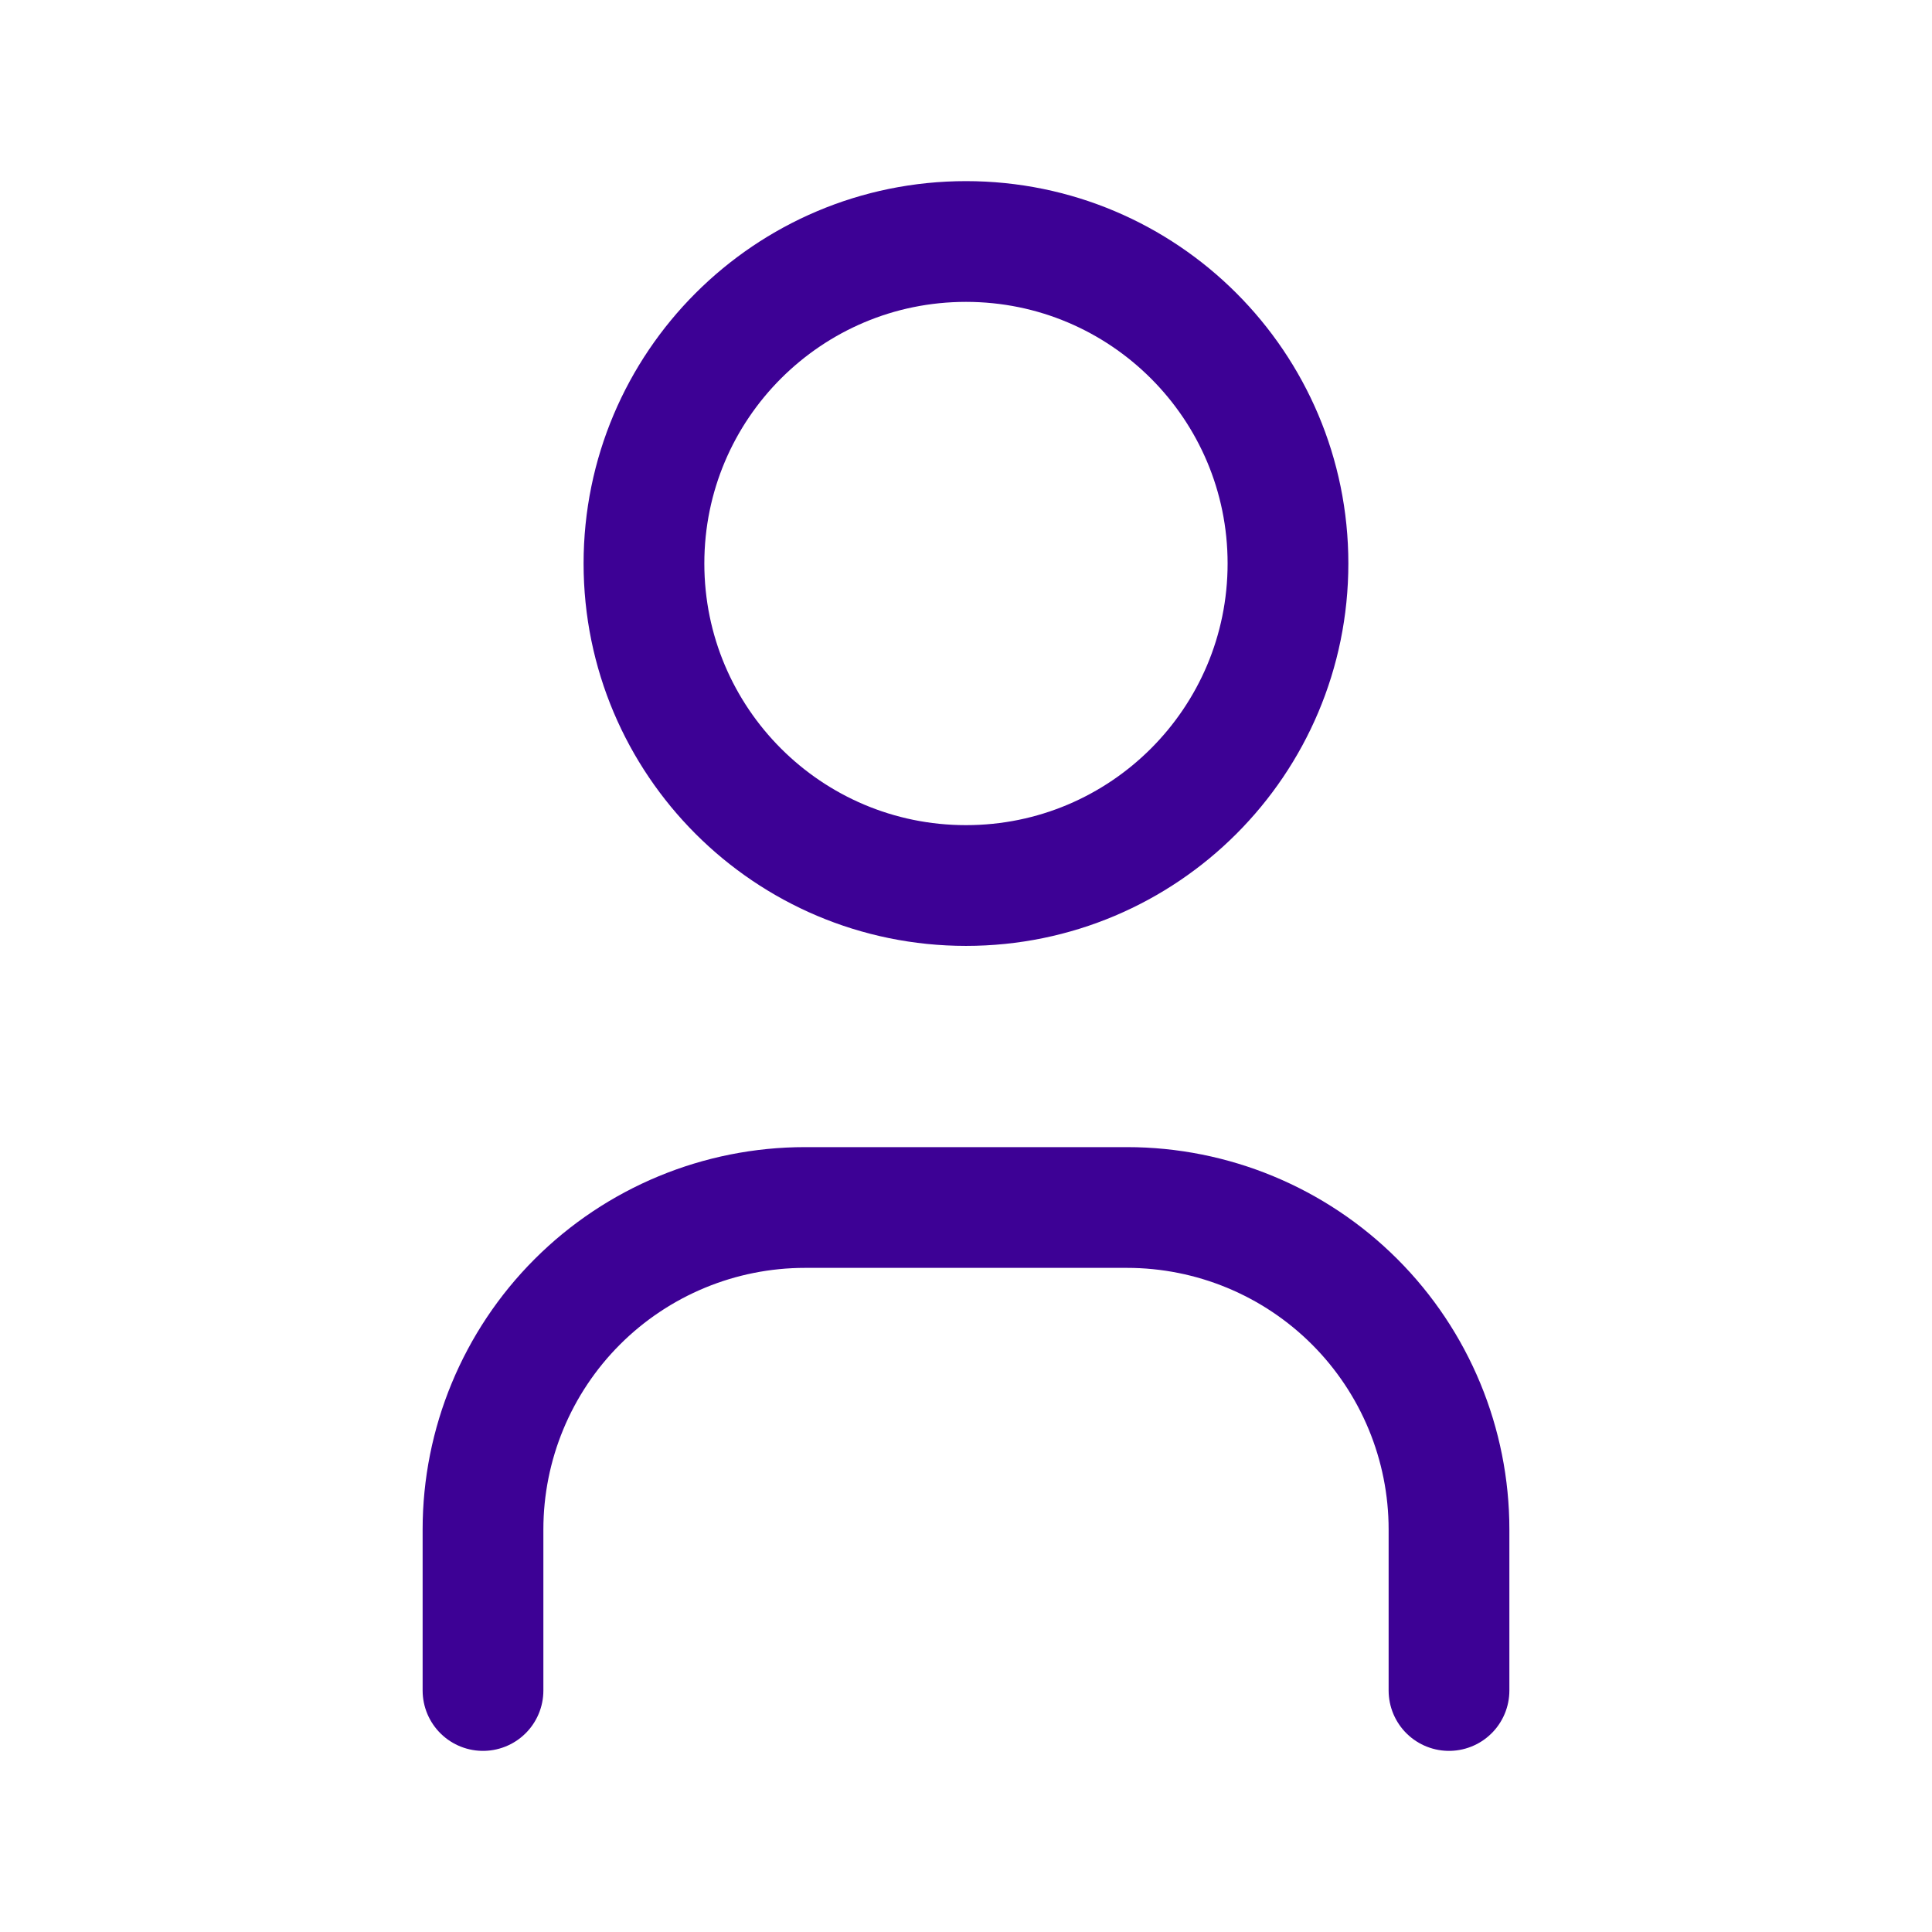
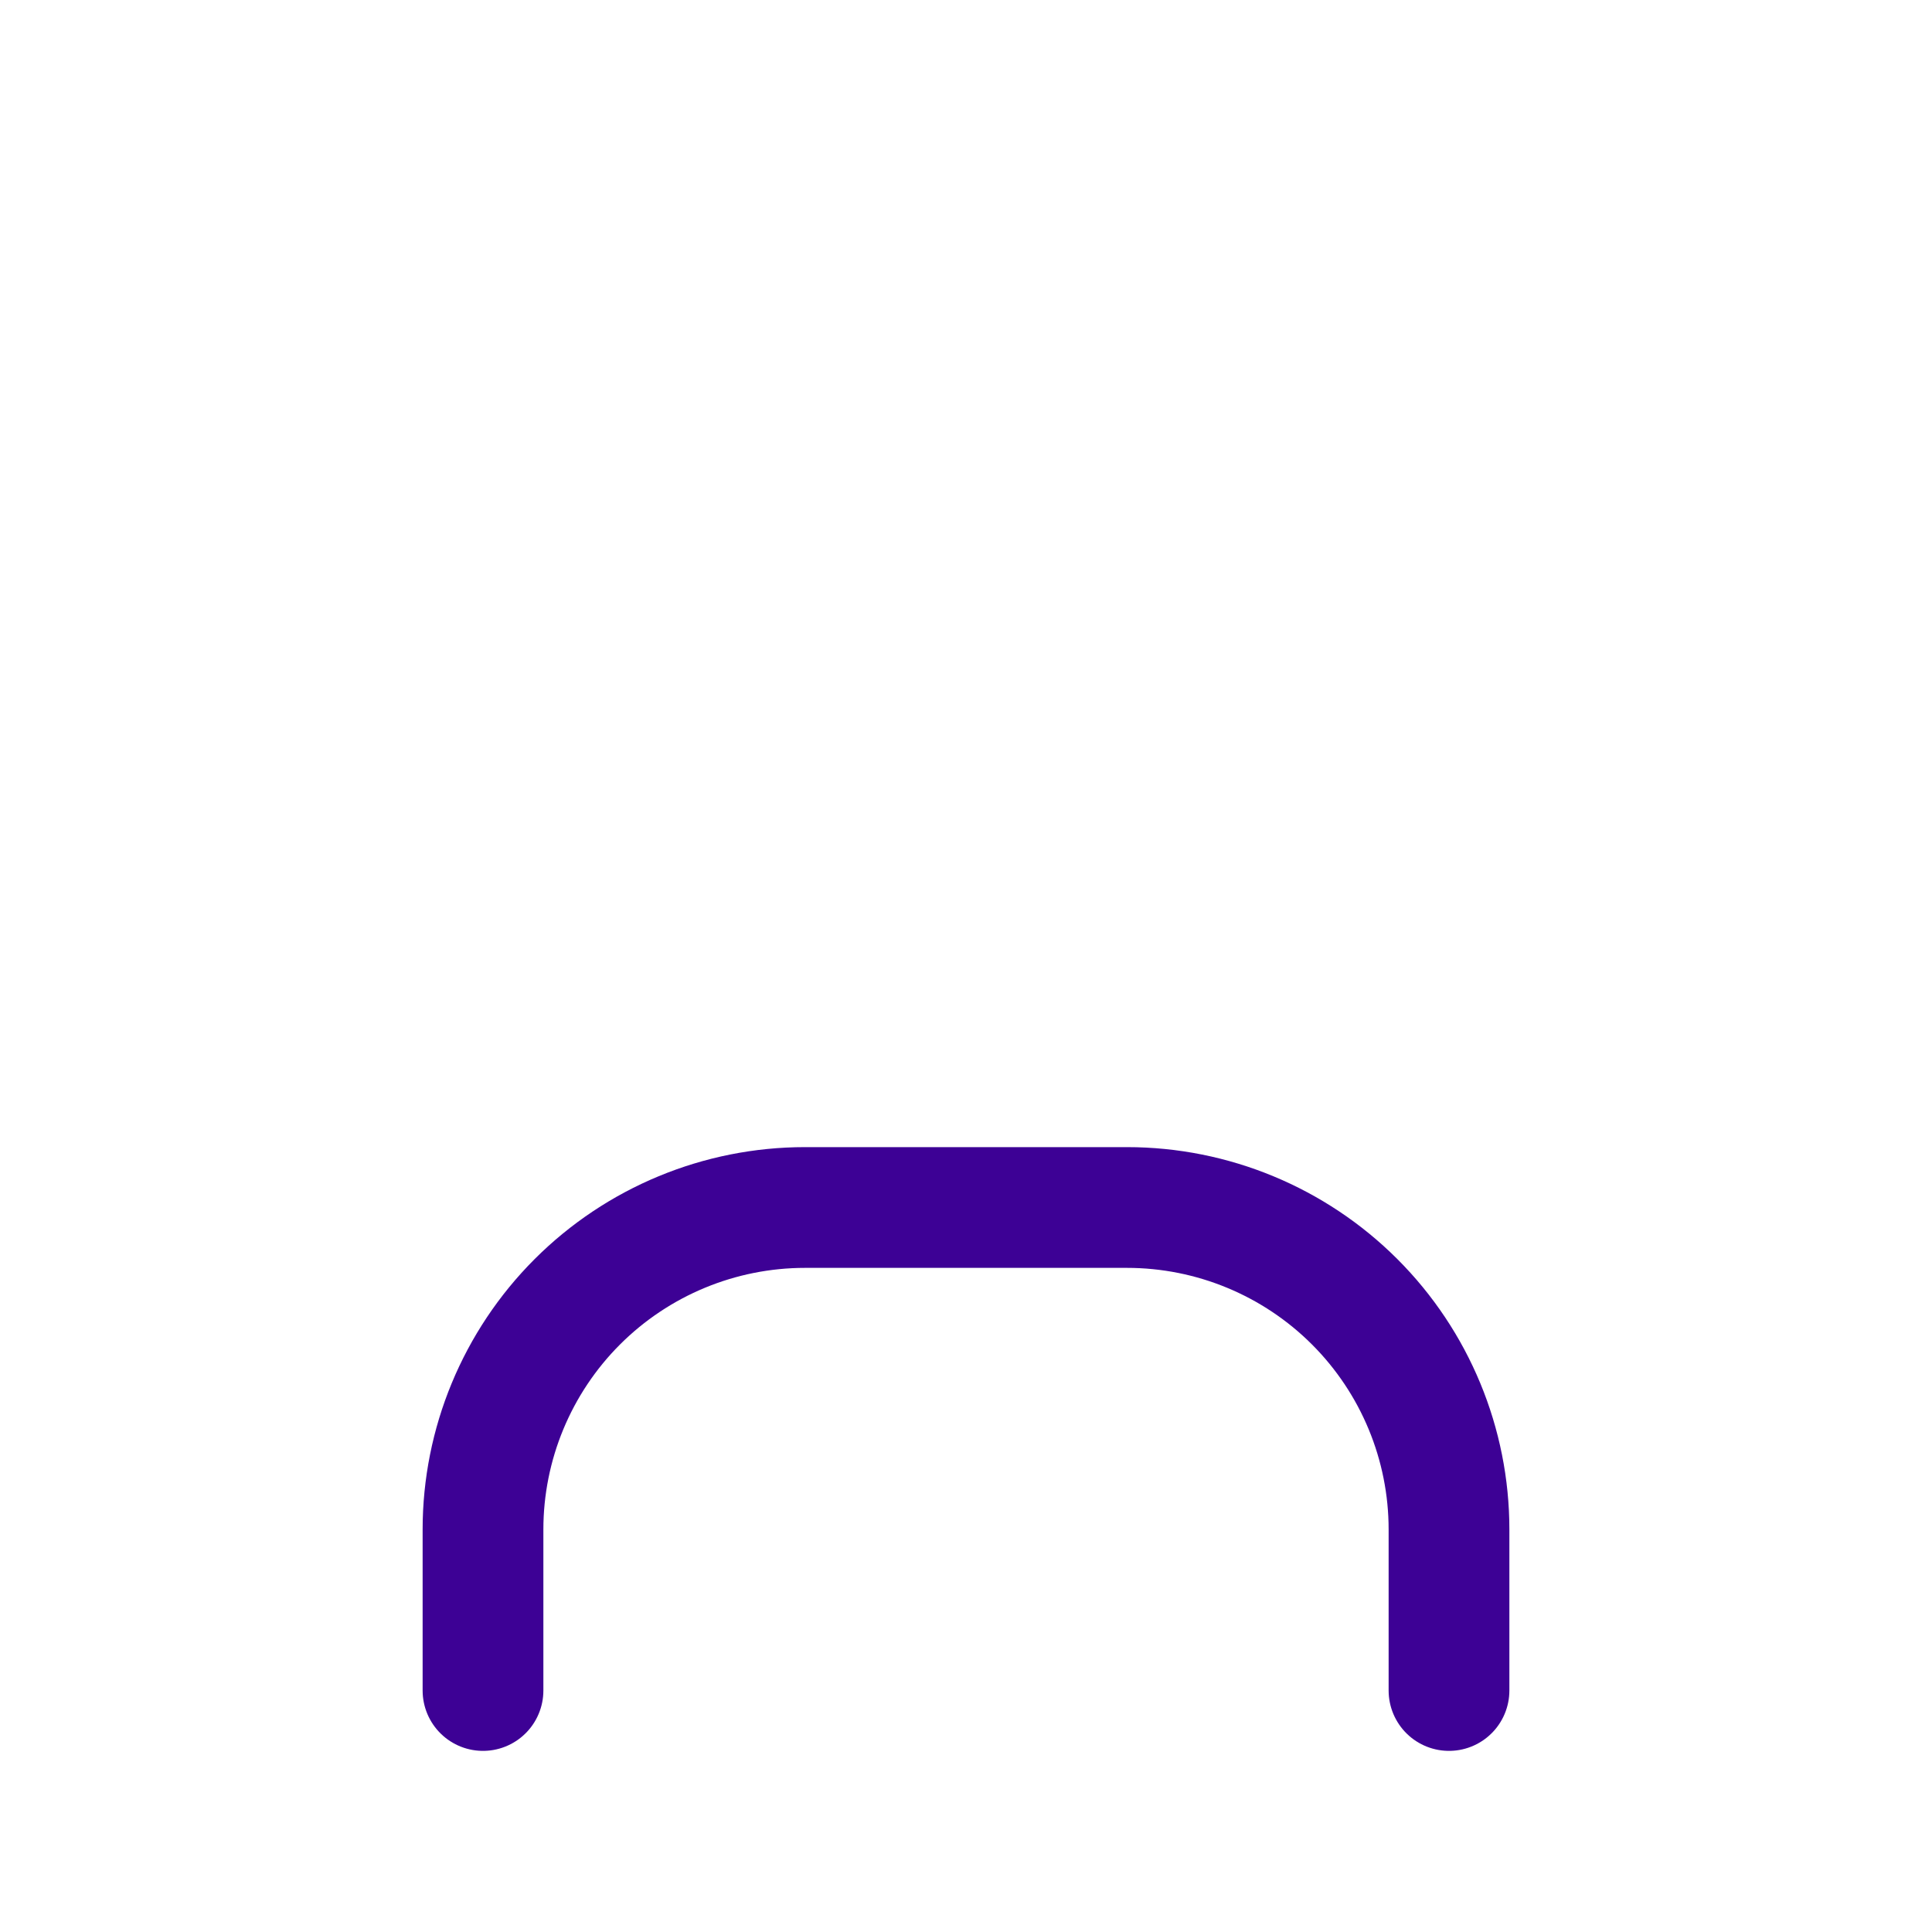
<svg xmlns="http://www.w3.org/2000/svg" width="32" height="32" viewBox="0 0 32 32" fill="none">
-   <path d="M16 14.667C18.945 14.667 21.333 12.279 21.333 9.333C21.333 6.388 18.945 4 16 4C13.054 4 10.666 6.388 10.666 9.333C10.666 12.279 13.054 14.667 16 14.667Z" stroke="#3D0195" stroke-width="2" stroke-linecap="round" stroke-linejoin="round" />
  <path d="M8 28V25.333C8 23.919 8.562 22.562 9.562 21.562C10.562 20.562 11.919 20 13.333 20H18.667C20.081 20 21.438 20.562 22.438 21.562C23.438 22.562 24 23.919 24 25.333V28" stroke="#3D0195" stroke-width="2" stroke-linecap="round" stroke-linejoin="round" />
</svg>